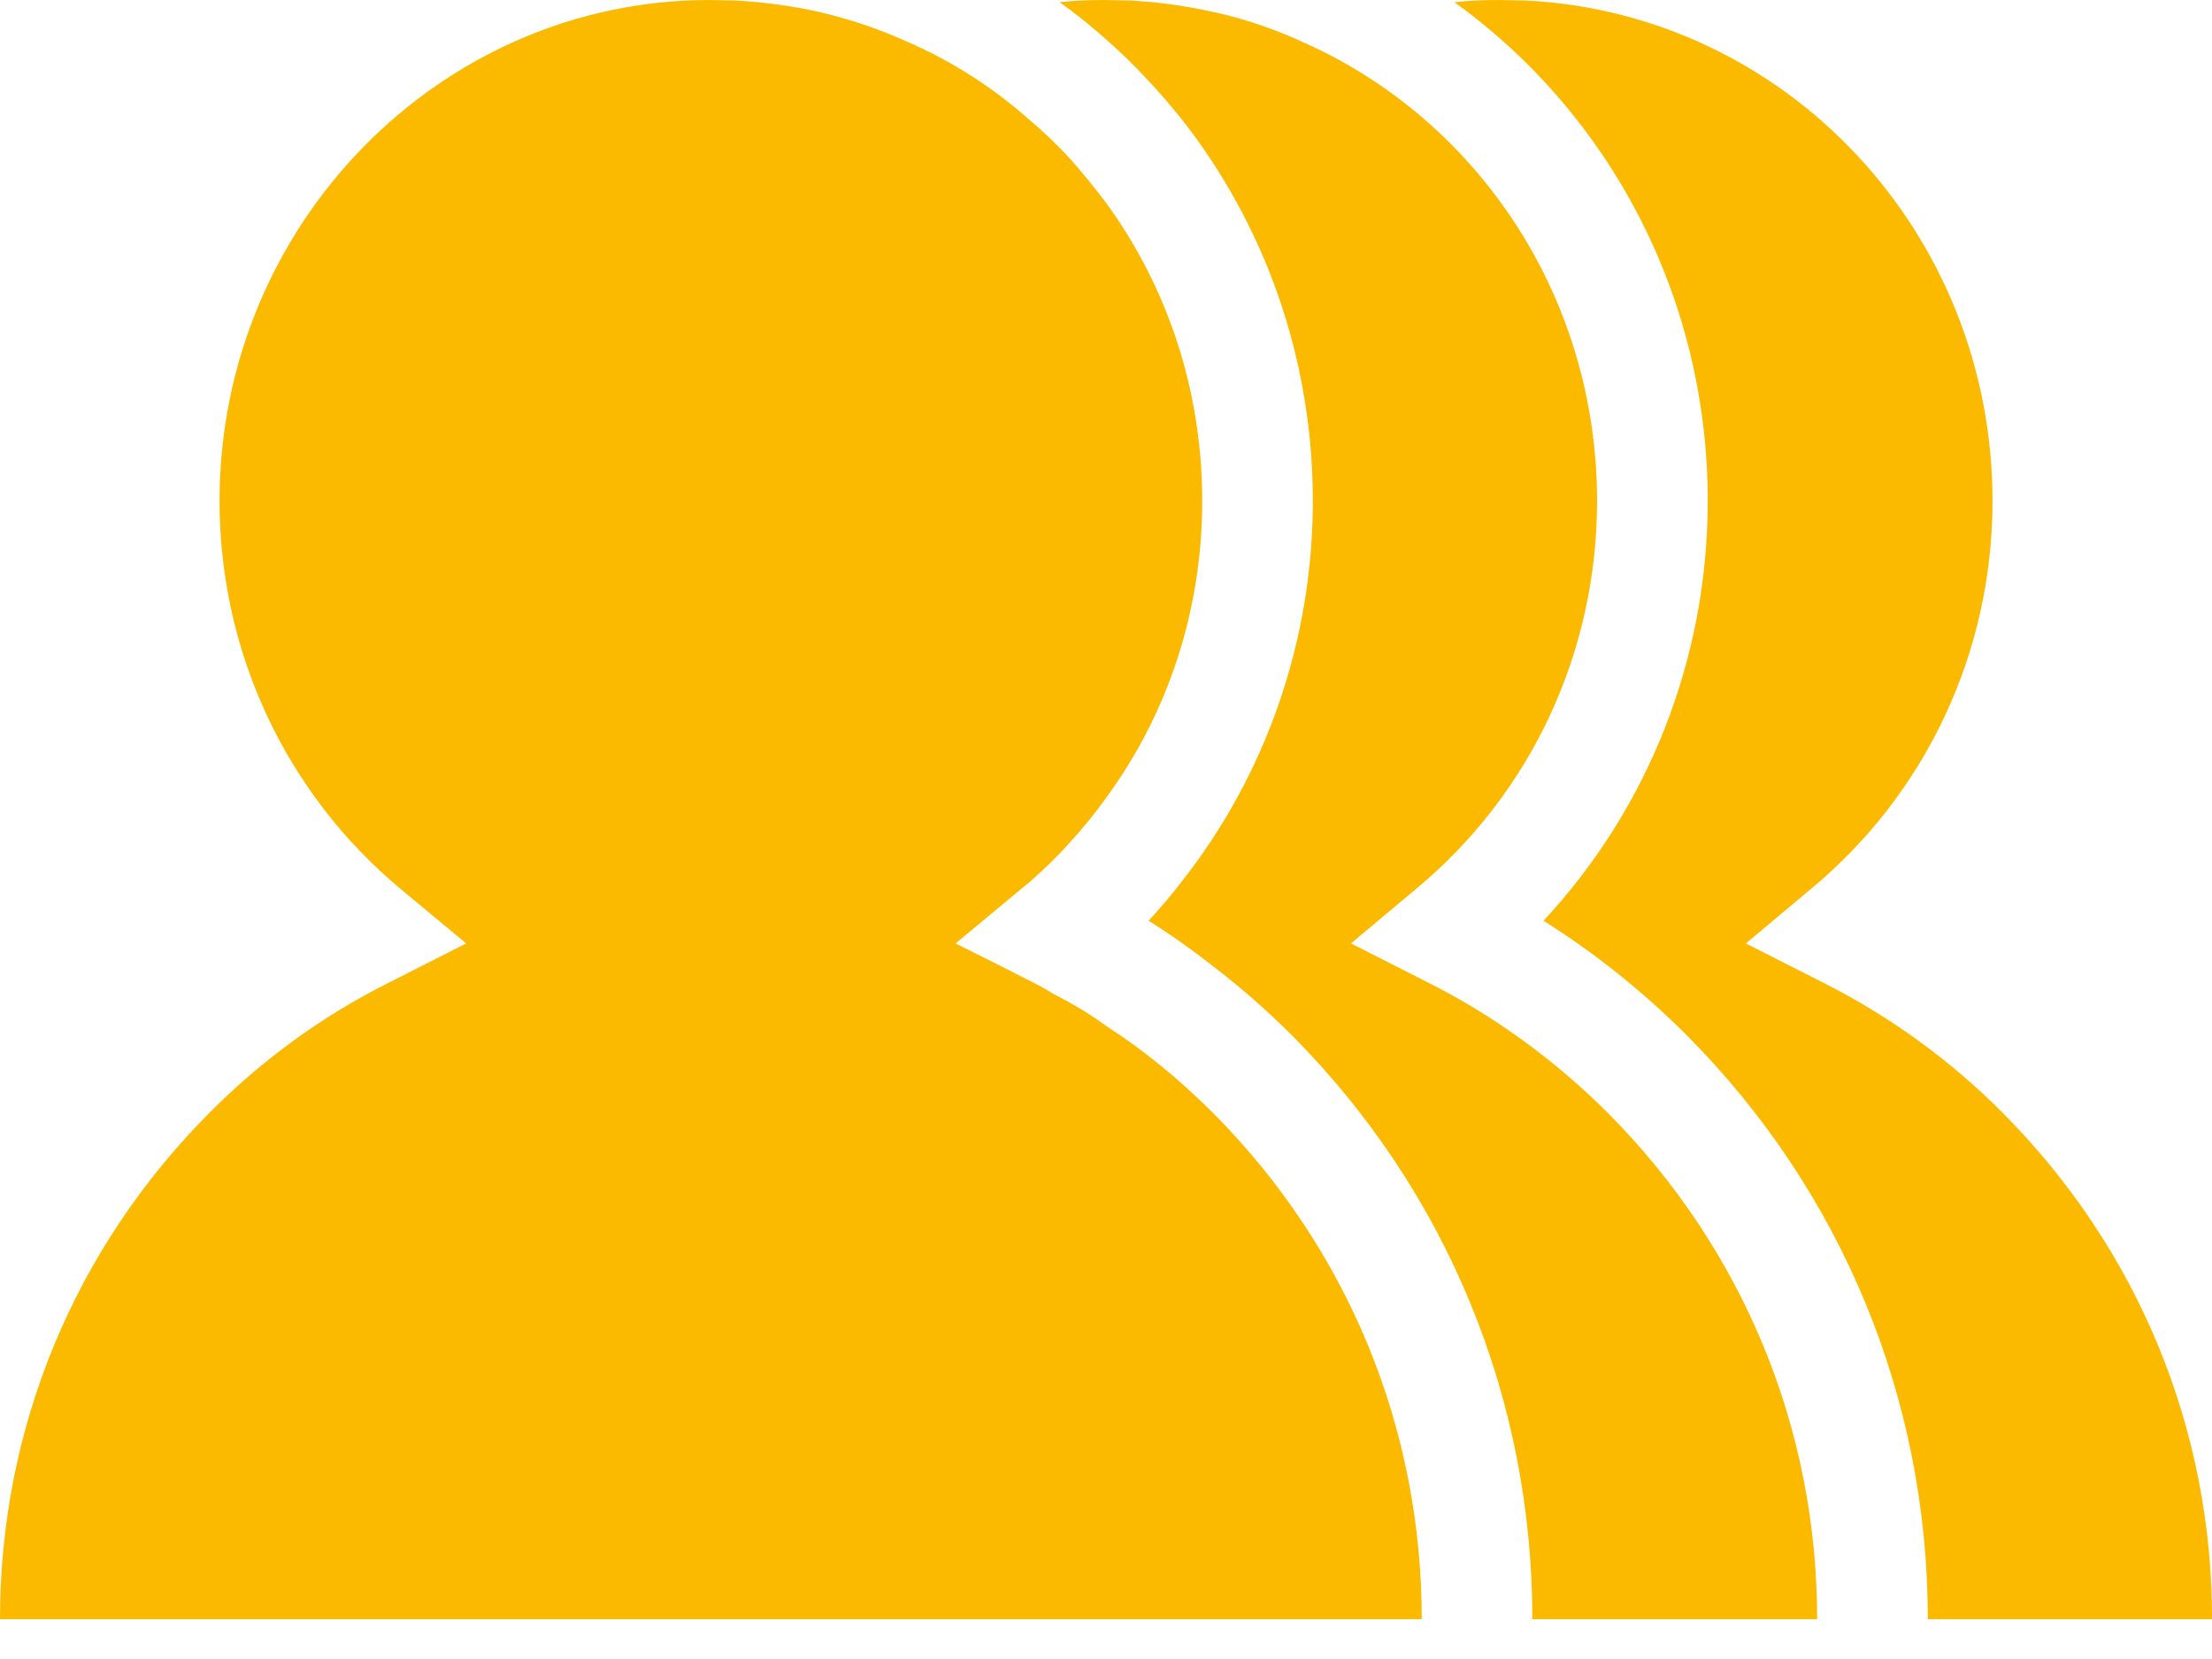
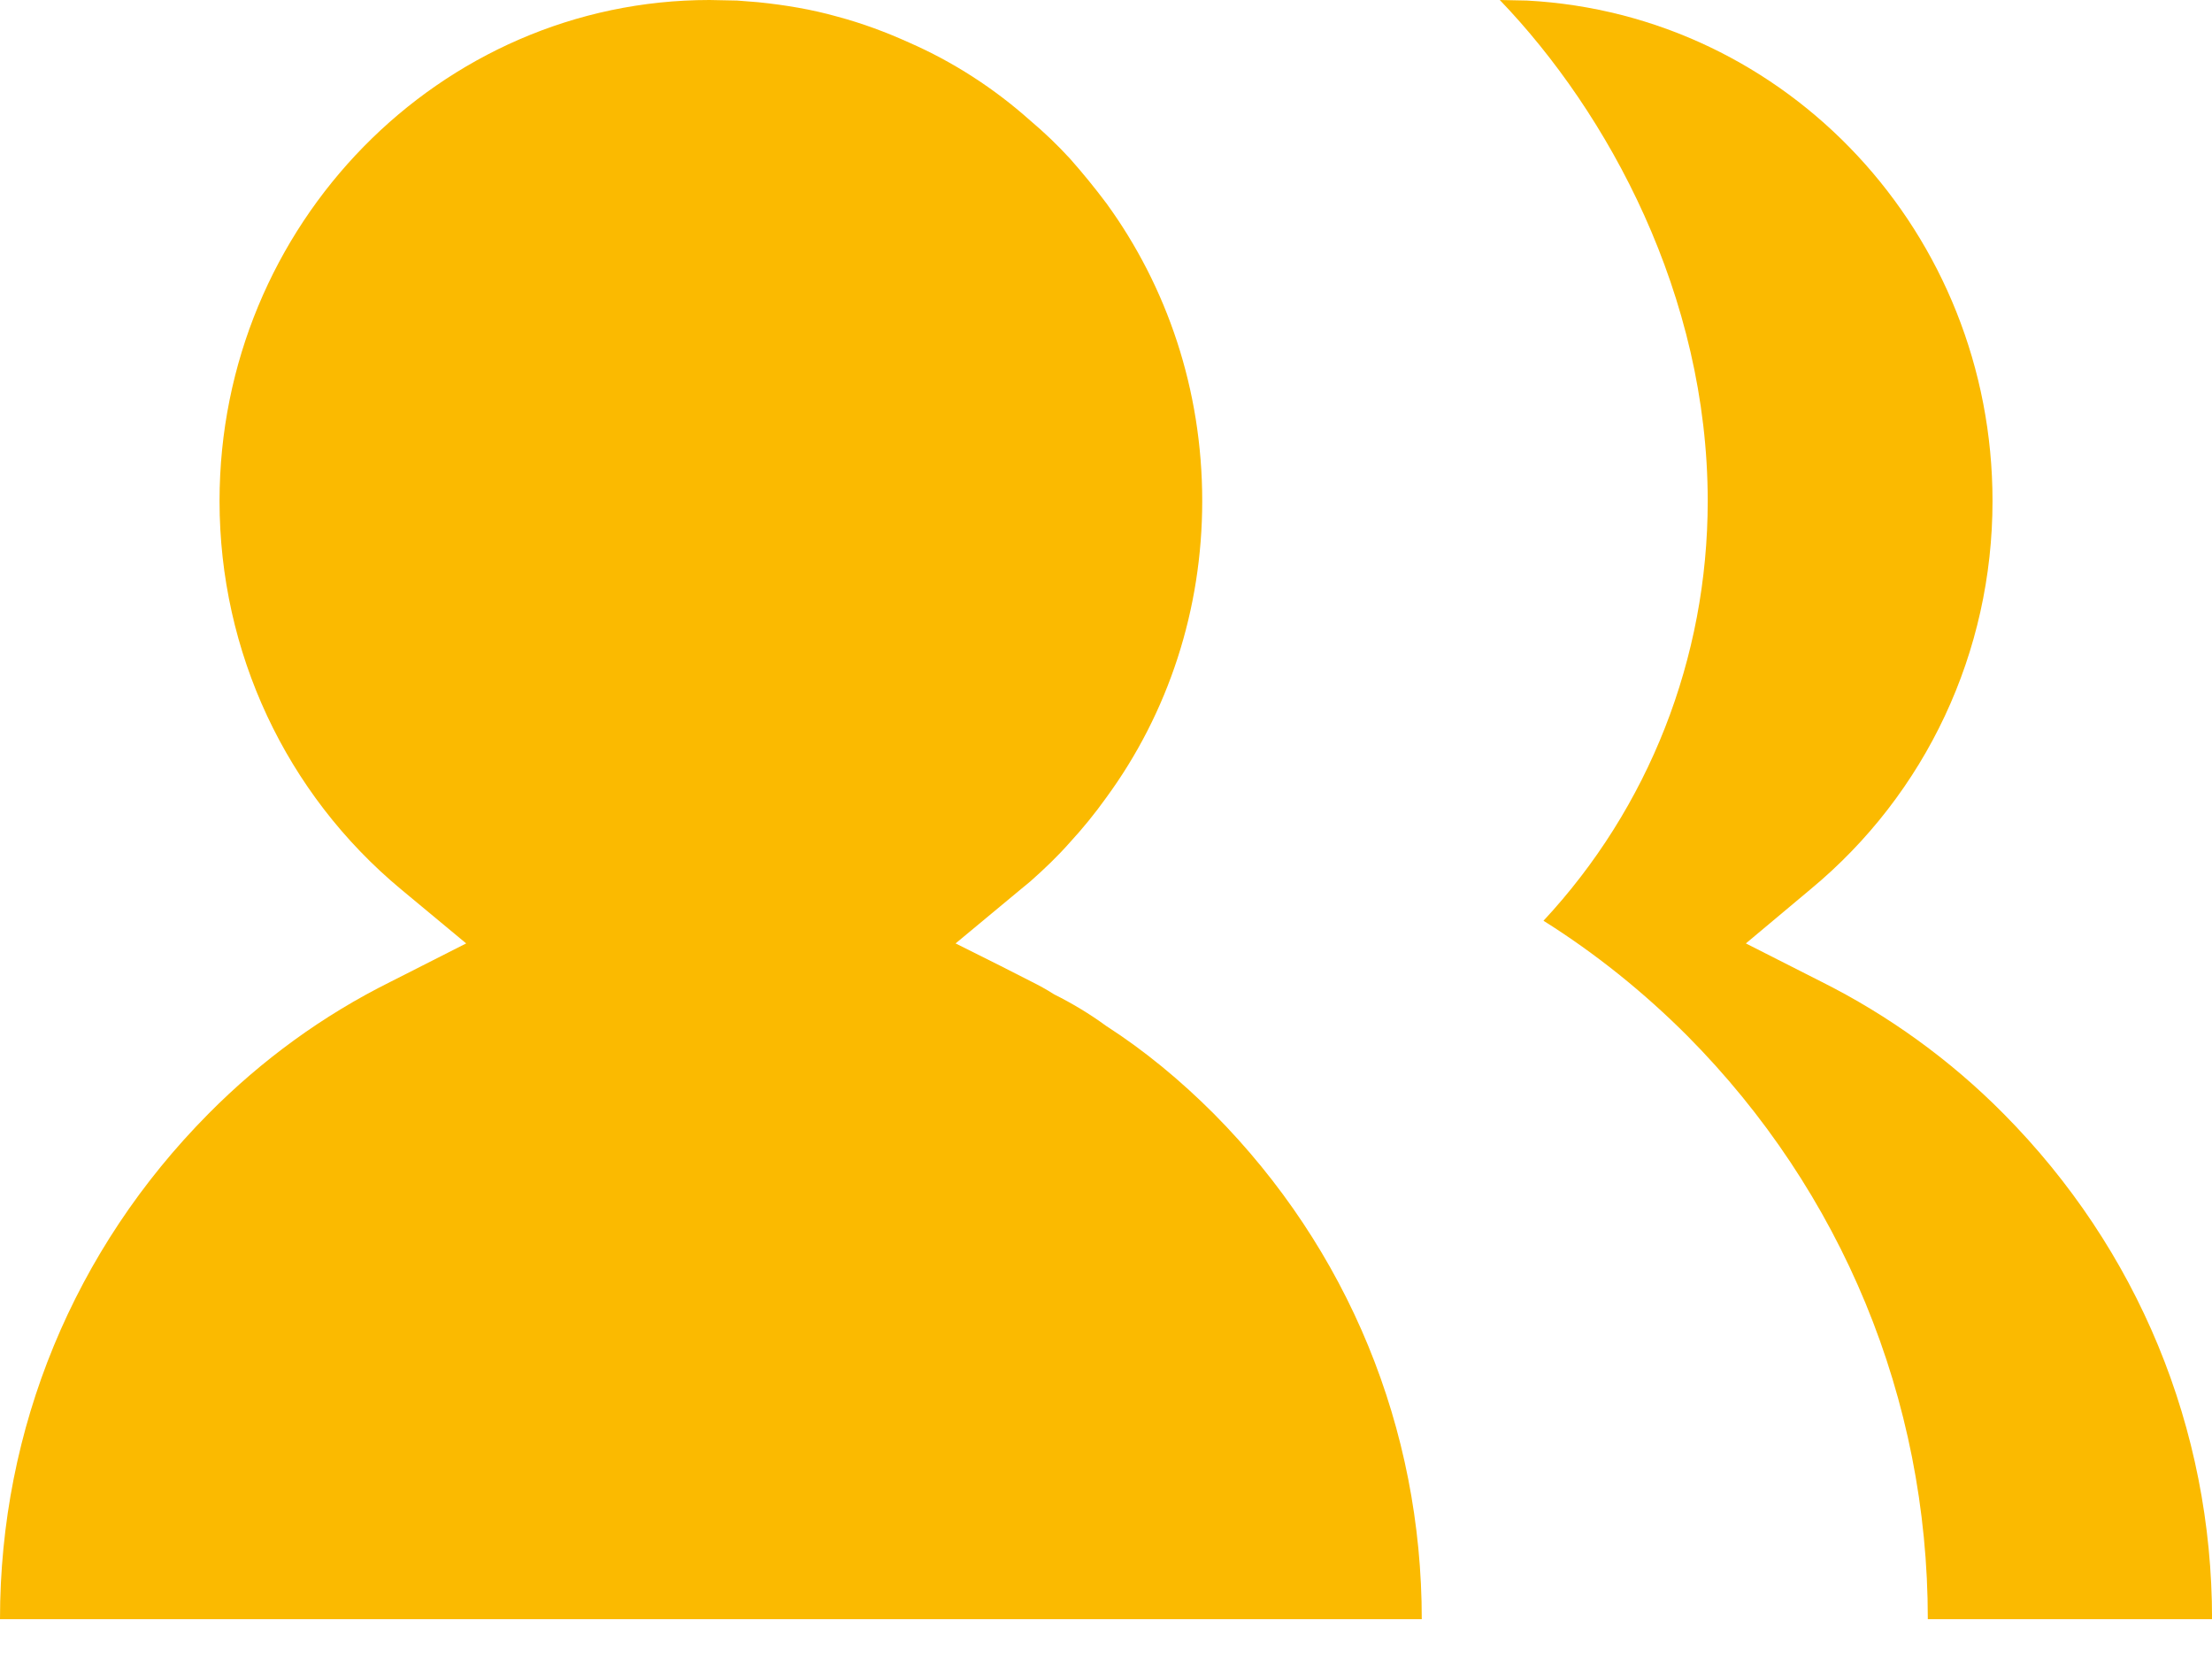
<svg xmlns="http://www.w3.org/2000/svg" width="40" height="30" viewBox="0 0 40 30" fill="none">
  <g clip-path="url(#clip0_2364_4010)">
-     <path d="M36.231 20.14C35.271 19.17 34.151 18.36 32.931 17.75L31.571 17.06L32.741 16.08C34.831 14.35 36.031 11.79 36.031 9.06C36.031 4.23 32.331 0.26 27.611 0.01L27.121 0C26.841 0 26.571 0.01 26.301 0.04C29.081 2.04 30.881 5.34 30.881 9.06C30.881 11.91 29.811 14.61 27.911 16.65C28.851 17.24 29.721 17.94 30.511 18.73C33.311 21.55 34.861 25.3 34.861 29.28H40.001C40.001 25.83 38.661 22.59 36.231 20.14Z" fill="#FBBA00" />
-     <path d="M25.79 17.75L24.43 17.06L25.6 16.08C27.69 14.35 28.88 11.79 28.88 9.06C28.88 5.36 26.72 2.17 23.58 0.77C23.17 0.58 22.73 0.42 22.29 0.3C21.82 0.18 21.34 0.09 20.85 0.04C20.72 0.03 20.6 0.02 20.47 0.01L19.98 0C19.7 0 19.43 0.01 19.16 0.04C19.46 0.25 19.74 0.48 20.01 0.72C20.26 0.94 20.5 1.17 20.72 1.41C20.95 1.65 21.17 1.91 21.38 2.17C22.86 4.06 23.74 6.46 23.74 9.06C23.74 11.59 22.89 14.01 21.37 15.94C21.18 16.19 20.98 16.42 20.77 16.65C21.17 16.9 21.55 17.17 21.92 17.46C22.43 17.85 22.91 18.27 23.37 18.73C26.17 21.55 27.71 25.3 27.71 29.28H32.86C32.86 25.83 31.52 22.59 29.09 20.14C28.12 19.17 27.01 18.36 25.79 17.75Z" fill="#FBBA00" />
+     <path d="M36.231 20.14C35.271 19.17 34.151 18.36 32.931 17.75L31.571 17.06L32.741 16.08C34.831 14.35 36.031 11.79 36.031 9.06C36.031 4.23 32.331 0.26 27.611 0.01L27.121 0C29.081 2.04 30.881 5.34 30.881 9.06C30.881 11.91 29.811 14.61 27.911 16.65C28.851 17.24 29.721 17.94 30.511 18.73C33.311 21.55 34.861 25.3 34.861 29.28H40.001C40.001 25.83 38.661 22.59 36.231 20.14Z" fill="#FBBA00" />
    <path d="M20 18.55C19.7 18.33 19.38 18.14 19.06 17.98C18.92 17.89 18.79 17.82 18.65 17.75L18.08 17.46L17.28 17.06L18.46 16.08C18.52 16.03 18.58 15.98 18.63 15.94C18.89 15.71 19.13 15.48 19.35 15.23C19.58 14.98 19.8 14.71 20 14.43C21.13 12.89 21.74 11.02 21.74 9.06C21.74 7.04 21.1 5.18 20.01 3.68C19.8 3.4 19.58 3.13 19.35 2.87C19.12 2.62 18.88 2.39 18.63 2.18C17.98 1.6 17.24 1.12 16.44 0.77C16.02 0.58 15.59 0.42 15.14 0.3C14.68 0.17 14.2 0.09 13.71 0.04C13.58 0.03 13.46 0.02 13.33 0.01L12.83 0C7.96 0 3.97 4.06 3.97 9.06C3.97 11.79 5.17 14.35 7.25 16.08L8.43 17.06L7.07 17.75C5.84 18.36 4.73 19.17 3.77 20.14C1.34 22.59 0 25.83 0 29.28H5.14H6.14H7.14H12.29H13.29H14.29H25.71C25.71 25.83 24.38 22.59 21.95 20.14C21.35 19.54 20.7 19 20 18.55Z" fill="#FBBA00" />
  </g>
  <defs>
    <clipPath id="clip0_2364_4010">
      <rect width="40" height="29.28" fill="white" />
    </clipPath>
  </defs>
</svg>